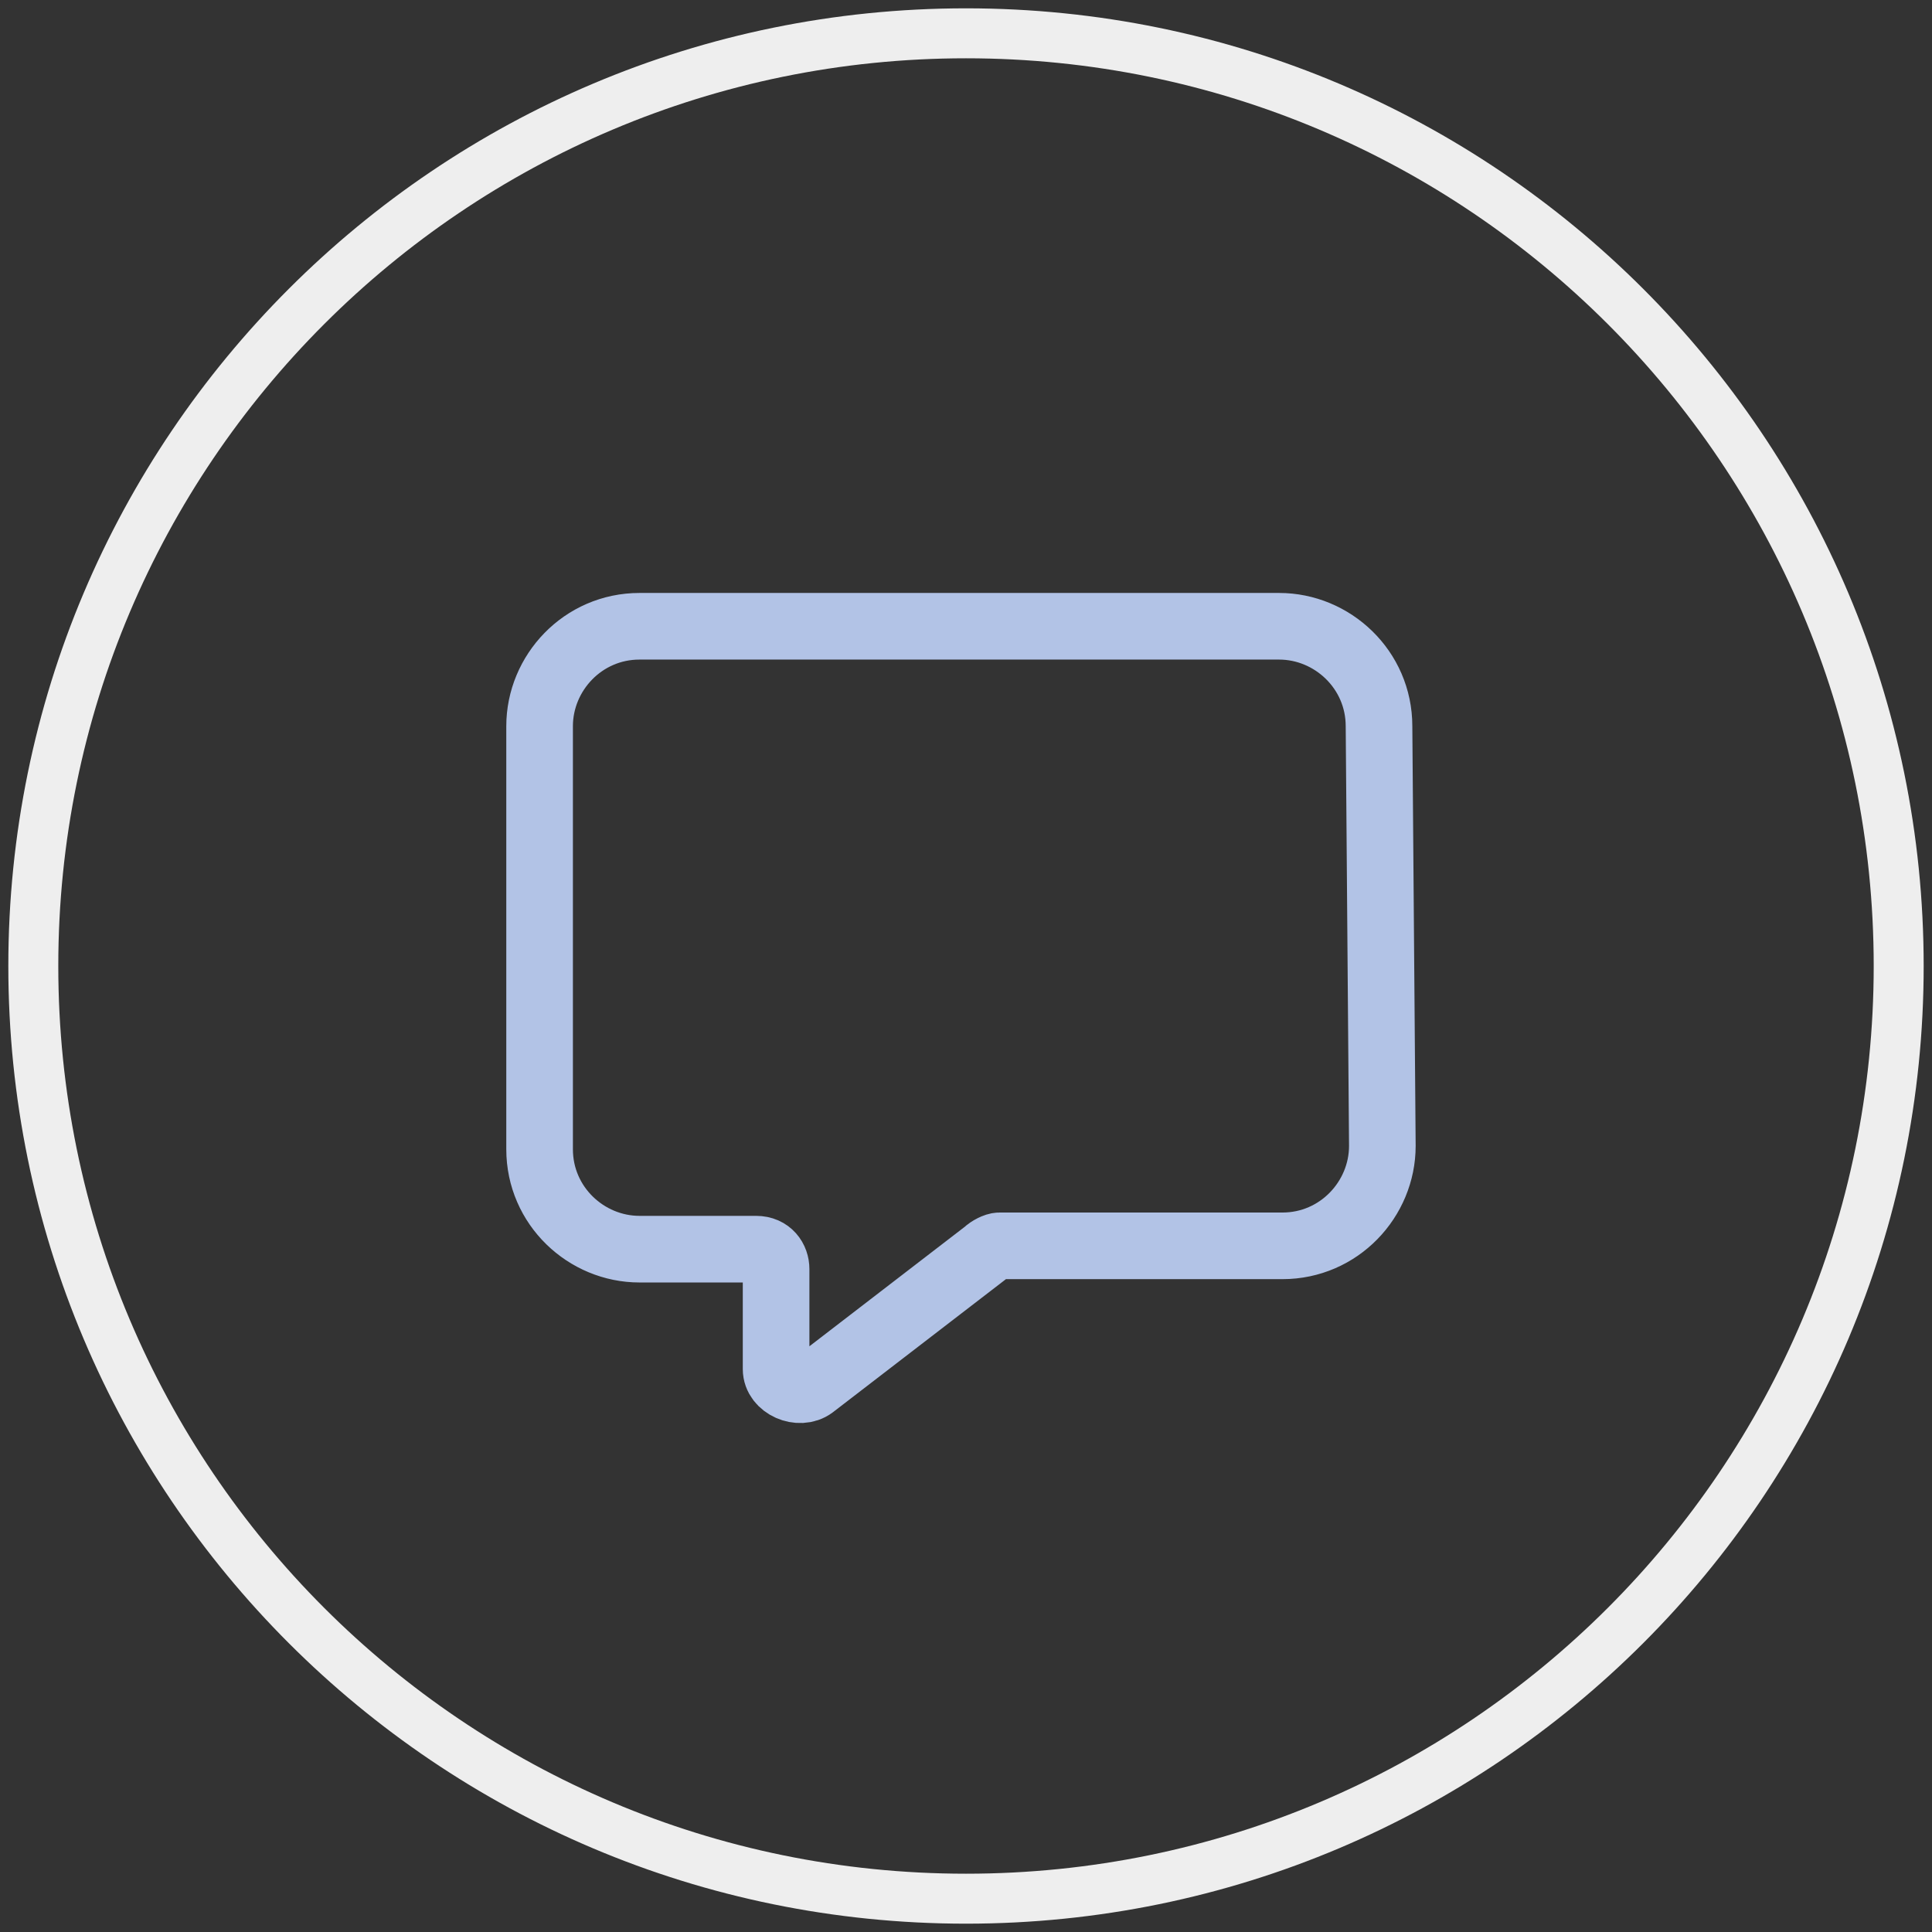
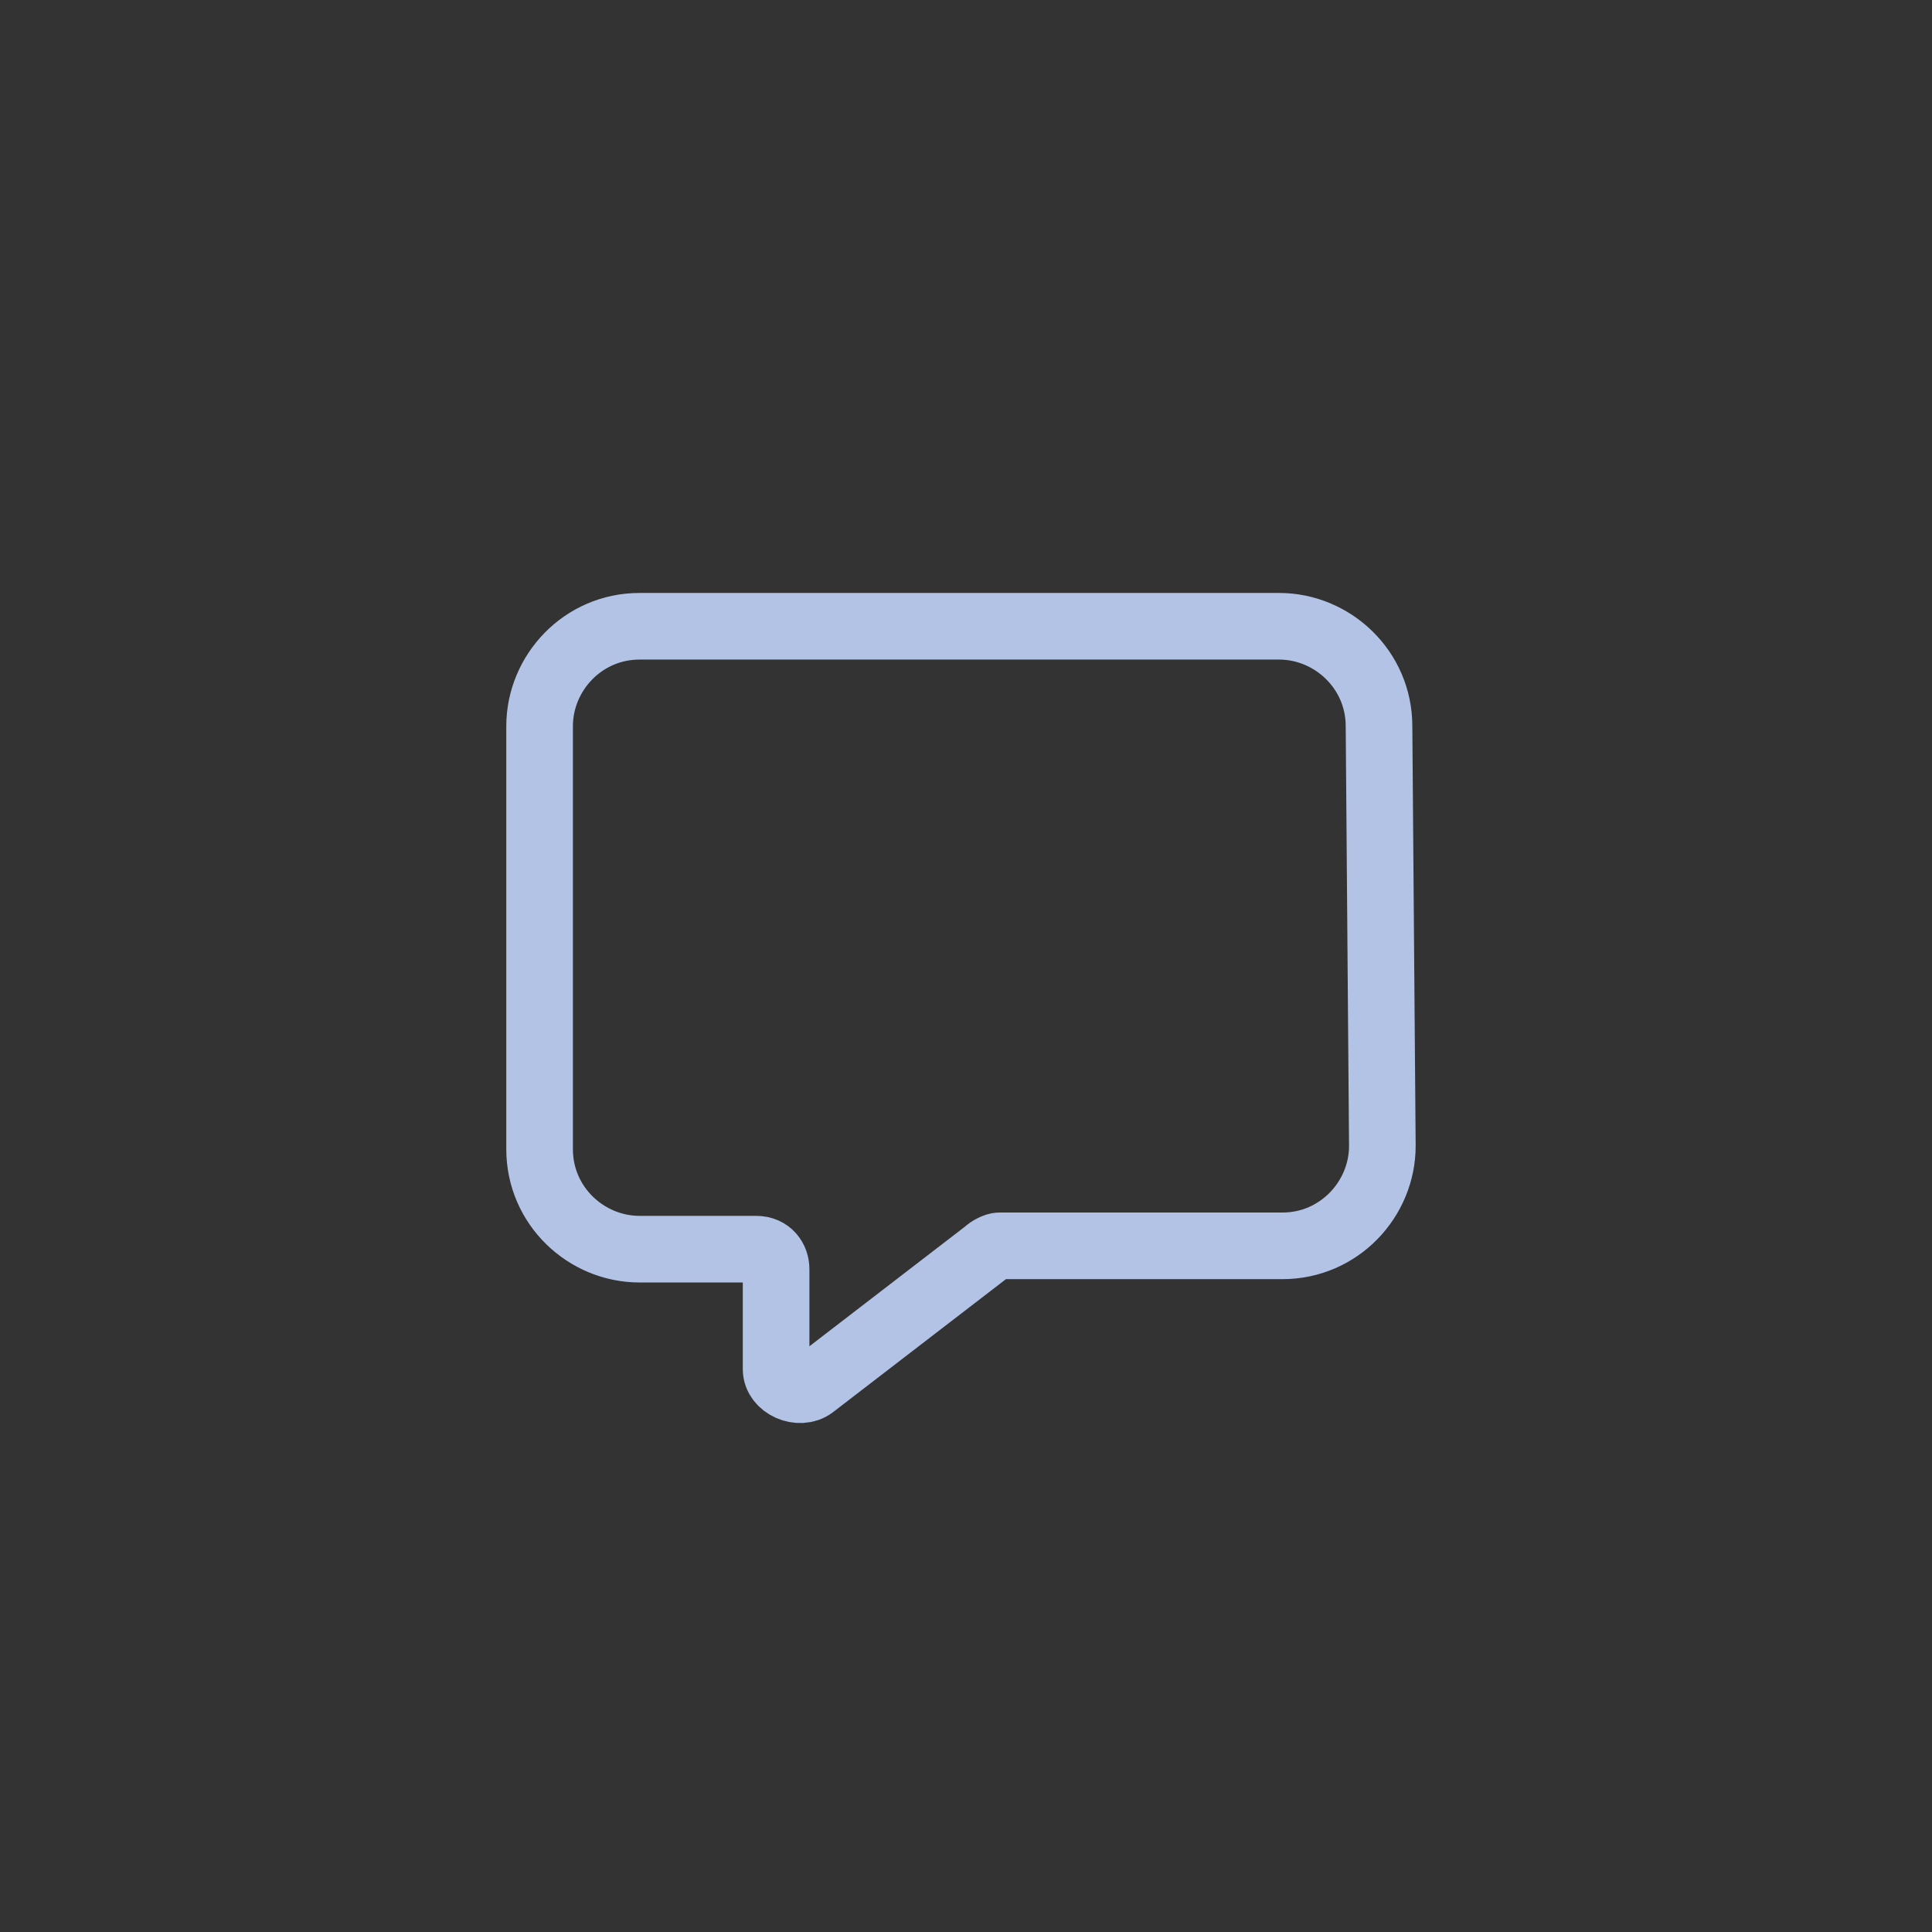
<svg xmlns="http://www.w3.org/2000/svg" width="58" height="58" viewBox="0 0 58 58" fill="none">
  <rect x="0" y="0" width="58" height="58" fill="#333333" stroke="none" />
  <g id="icon - comment">
-     <path id="Vector" d="M29 57C44.464 57 57 44.464 57 29C57 13.536 44.464 1 29 1C13.536 1 1 13.536 1 29C1 44.464 13.536 57 29 57Z" stroke="#EEEEEE" stroke-width="1.5" stroke-miterlimit="10" stroke-linecap="round" stroke-linejoin="round" />
    <g id="Group">
      <path id="Vector_2" d="M41.499 34.401C41.499 36.001 40.199 37.401 38.499 37.401H29.999C29.899 37.401 29.699 37.501 29.599 37.601L24.399 41.601C23.999 41.901 23.299 41.601 23.299 41.101V38.101C23.299 37.801 23.099 37.501 22.699 37.501H19.199C17.599 37.501 16.199 36.201 16.199 34.501V21.801C16.199 20.201 17.499 18.801 19.199 18.801H38.399C39.999 18.801 41.399 20.101 41.399 21.801L41.499 34.401Z" stroke="#B2C3E6" stroke-width="2" stroke-miterlimit="10" stroke-linecap="round" stroke-linejoin="round" />
    </g>
  </g>
</svg>